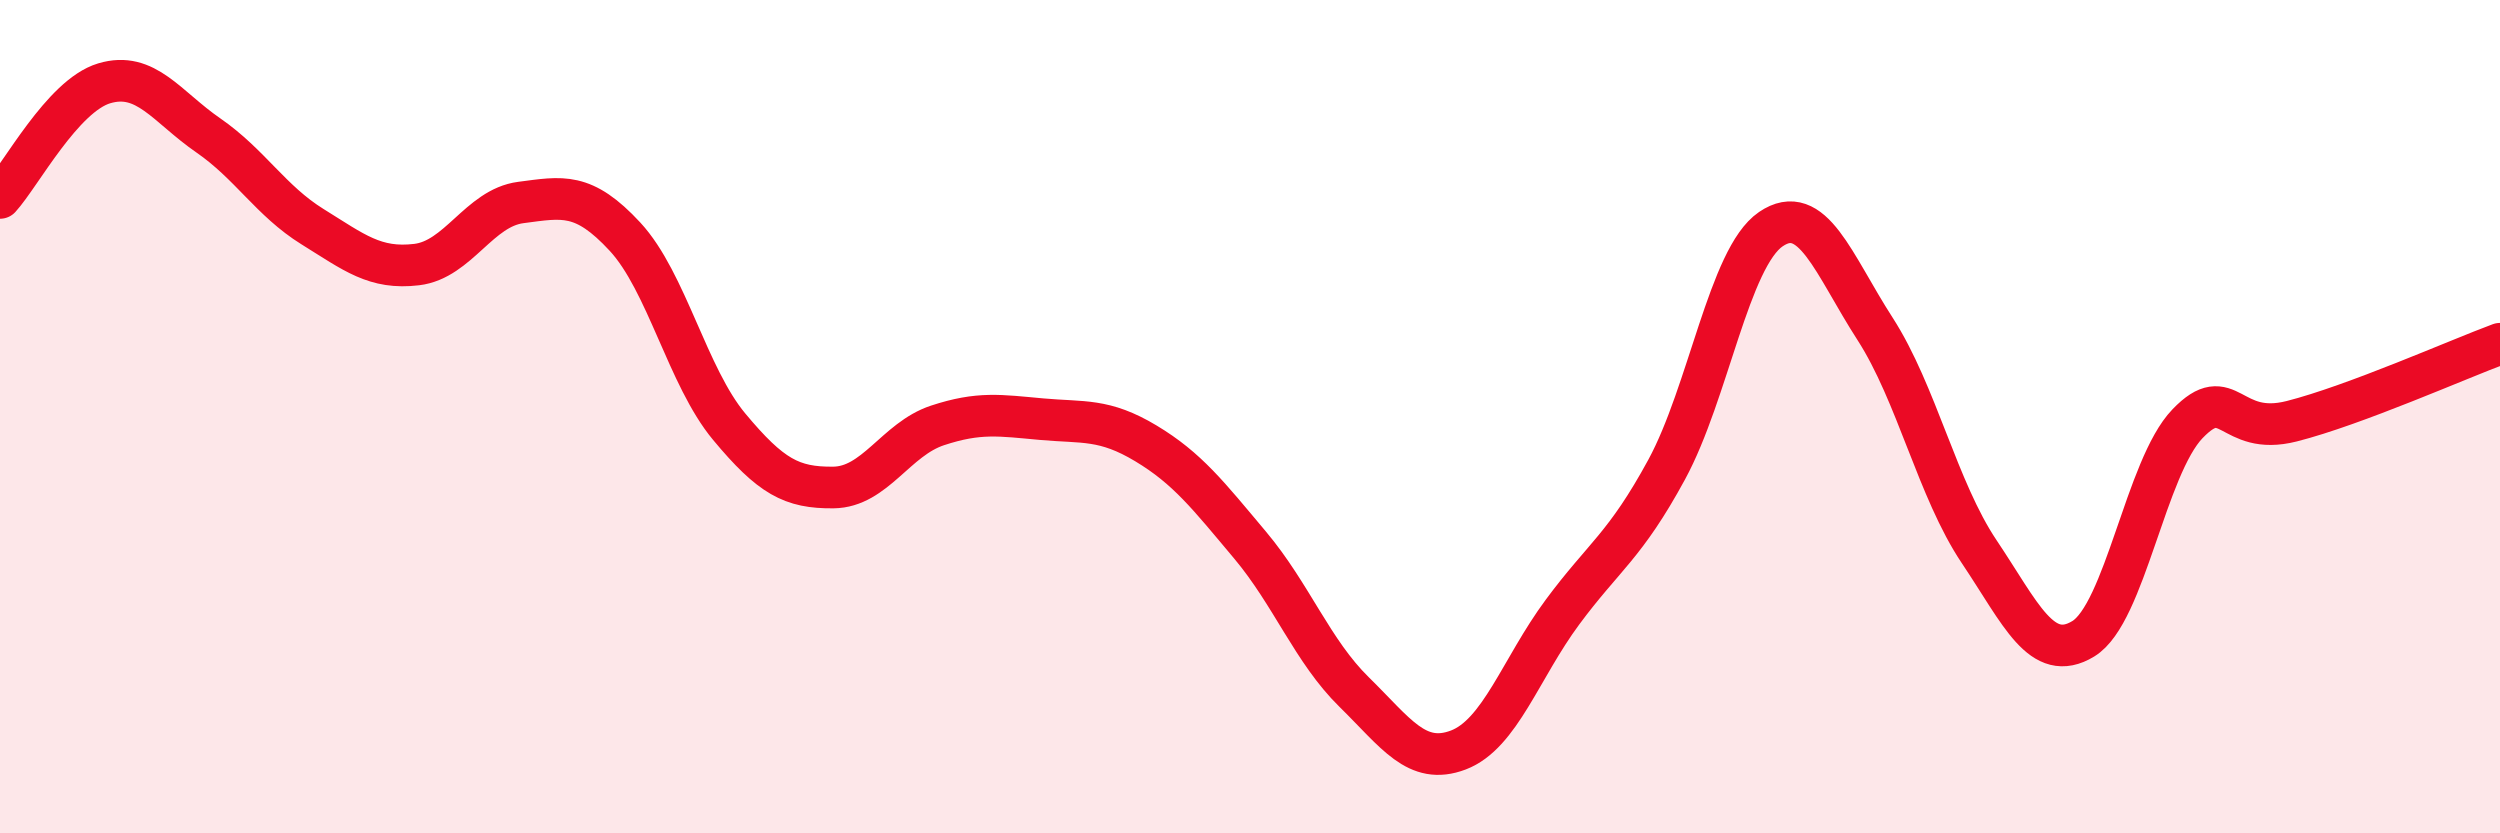
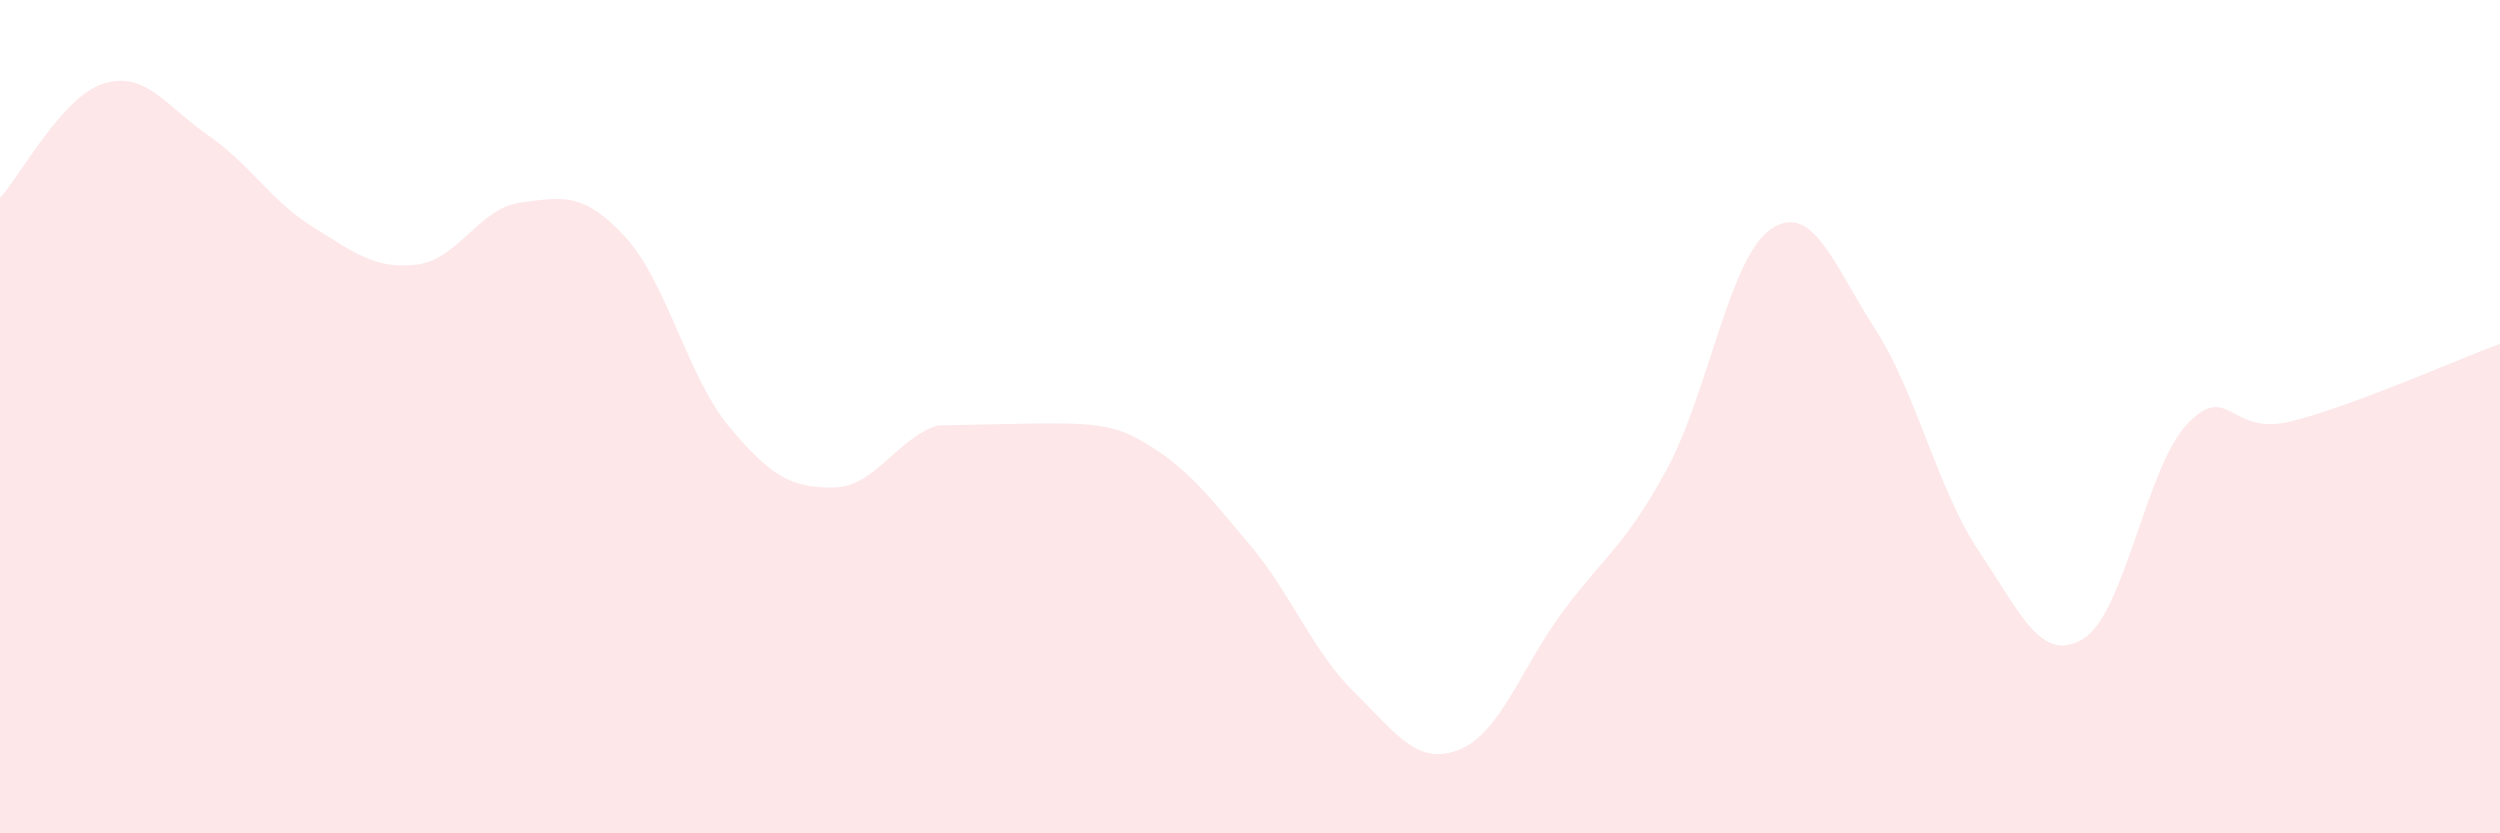
<svg xmlns="http://www.w3.org/2000/svg" width="60" height="20" viewBox="0 0 60 20">
-   <path d="M 0,4.75 C 0.5,4.2 1.5,2.3 2.5,2 C 3.5,1.7 4,2.56 5,3.25 C 6,3.94 6.5,4.82 7.5,5.44 C 8.5,6.06 9,6.47 10,6.35 C 11,6.23 11.5,4.99 12.5,4.86 C 13.5,4.73 14,4.6 15,5.68 C 16,6.76 16.5,9.04 17.5,10.24 C 18.5,11.44 19,11.71 20,11.7 C 21,11.69 21.5,10.54 22.5,10.21 C 23.5,9.88 24,9.97 25,10.06 C 26,10.15 26.5,10.04 27.5,10.64 C 28.5,11.24 29,11.89 30,13.08 C 31,14.27 31.5,15.63 32.5,16.61 C 33.5,17.59 34,18.38 35,18 C 36,17.62 36.5,16.04 37.5,14.69 C 38.5,13.34 39,13.11 40,11.27 C 41,9.43 41.5,6.18 42.5,5.5 C 43.5,4.82 44,6.34 45,7.89 C 46,9.44 46.5,11.75 47.5,13.24 C 48.5,14.73 49,15.94 50,15.33 C 51,14.72 51.5,11.21 52.5,10.17 C 53.5,9.13 53.5,10.49 55,10.11 C 56.5,9.73 59,8.62 60,8.25L60 20L0 20Z" fill="#EB0A25" opacity="0.1" stroke-linecap="round" stroke-linejoin="round" />
-   <path d="M 0,4.75 C 0.5,4.2 1.5,2.3 2.5,2 C 3.5,1.7 4,2.56 5,3.25 C 6,3.94 6.5,4.82 7.5,5.44 C 8.5,6.06 9,6.47 10,6.35 C 11,6.23 11.5,4.99 12.5,4.86 C 13.5,4.73 14,4.6 15,5.68 C 16,6.76 16.5,9.04 17.5,10.24 C 18.5,11.44 19,11.71 20,11.7 C 21,11.69 21.5,10.54 22.5,10.21 C 23.5,9.88 24,9.97 25,10.06 C 26,10.15 26.5,10.04 27.5,10.64 C 28.5,11.24 29,11.89 30,13.08 C 31,14.27 31.5,15.63 32.5,16.61 C 33.5,17.59 34,18.38 35,18 C 36,17.62 36.5,16.04 37.5,14.69 C 38.5,13.34 39,13.11 40,11.27 C 41,9.43 41.5,6.18 42.5,5.5 C 43.5,4.82 44,6.34 45,7.89 C 46,9.44 46.5,11.75 47.5,13.24 C 48.5,14.73 49,15.94 50,15.33 C 51,14.72 51.5,11.21 52.5,10.17 C 53.5,9.13 53.5,10.49 55,10.11 C 56.5,9.73 59,8.62 60,8.25" stroke="#EB0A25" stroke-width="1" fill="none" stroke-linecap="round" stroke-linejoin="round" />
+   <path d="M 0,4.75 C 0.5,4.2 1.5,2.3 2.5,2 C 3.5,1.7 4,2.56 5,3.25 C 6,3.94 6.5,4.82 7.5,5.44 C 8.5,6.06 9,6.47 10,6.35 C 11,6.23 11.5,4.99 12.5,4.86 C 13.5,4.73 14,4.6 15,5.68 C 16,6.76 16.5,9.04 17.5,10.24 C 18.5,11.44 19,11.71 20,11.7 C 21,11.69 21.5,10.54 22.5,10.21 C 26,10.15 26.5,10.04 27.5,10.64 C 28.5,11.24 29,11.89 30,13.08 C 31,14.27 31.5,15.63 32.5,16.61 C 33.5,17.59 34,18.38 35,18 C 36,17.62 36.5,16.04 37.5,14.69 C 38.5,13.34 39,13.11 40,11.27 C 41,9.43 41.5,6.18 42.5,5.5 C 43.5,4.82 44,6.34 45,7.89 C 46,9.44 46.5,11.75 47.5,13.24 C 48.5,14.73 49,15.94 50,15.33 C 51,14.72 51.5,11.21 52.5,10.17 C 53.5,9.13 53.5,10.49 55,10.11 C 56.5,9.73 59,8.62 60,8.25L60 20L0 20Z" fill="#EB0A25" opacity="0.1" stroke-linecap="round" stroke-linejoin="round" />
</svg>